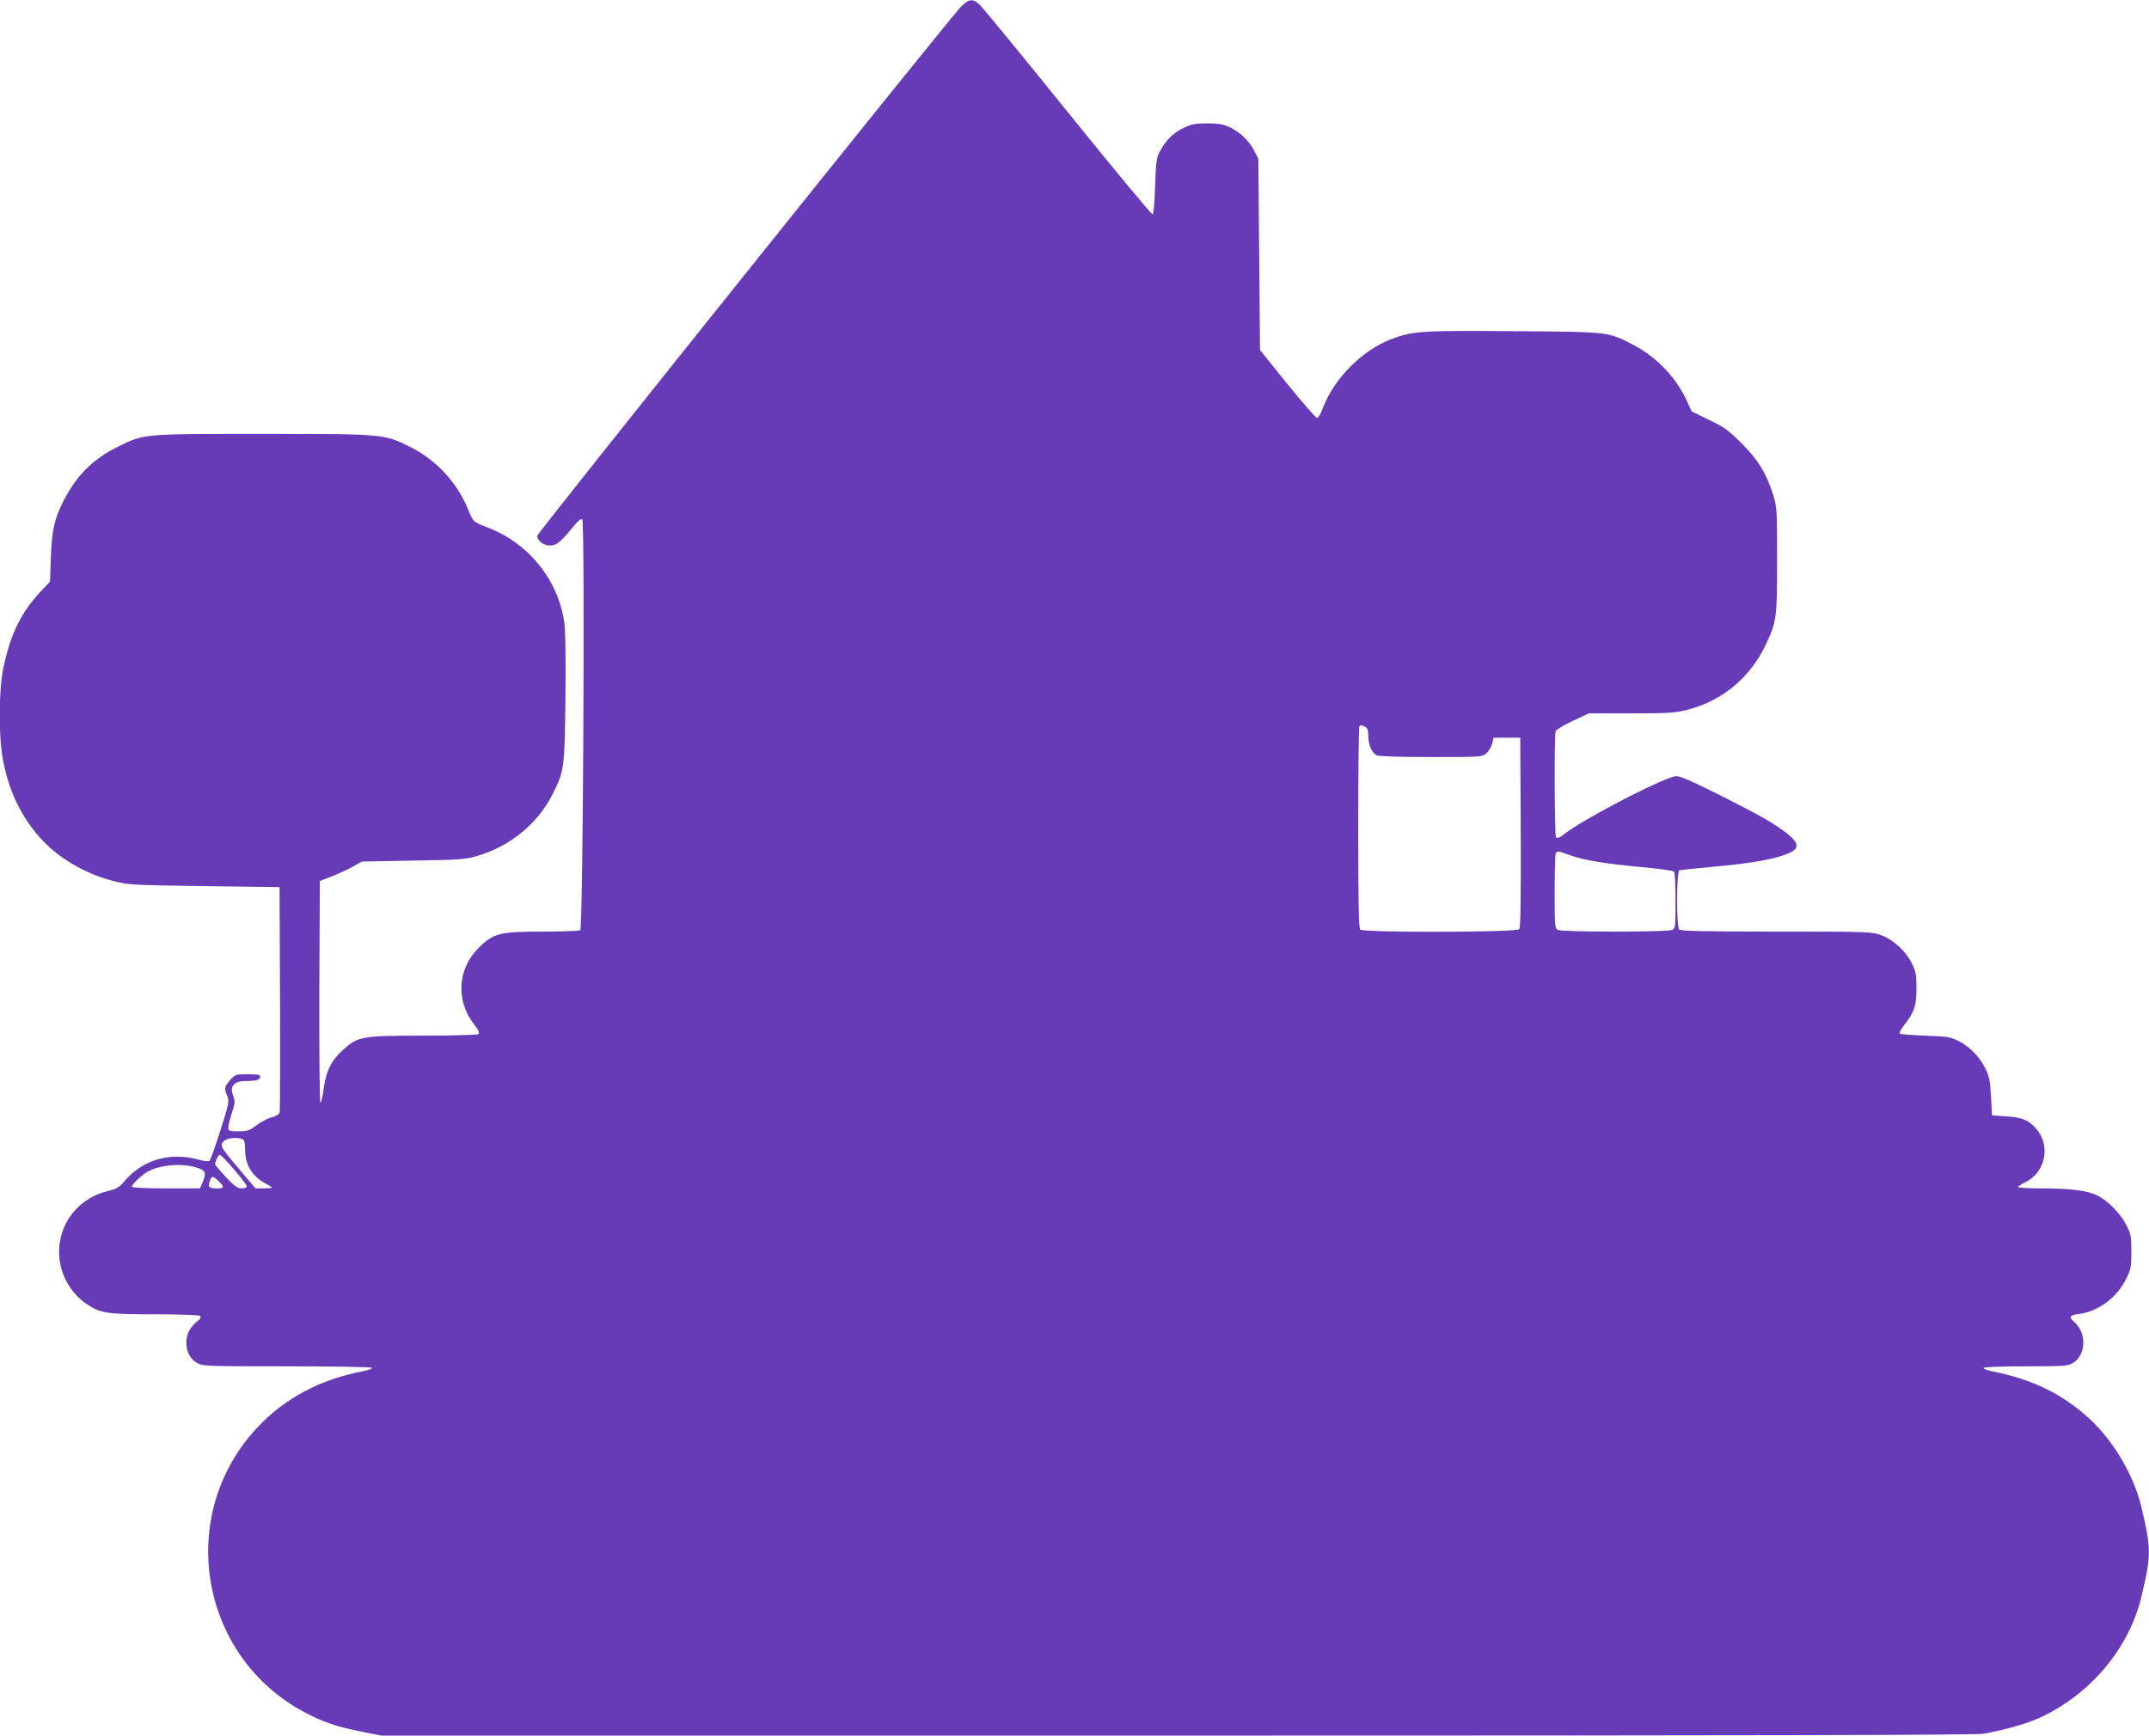
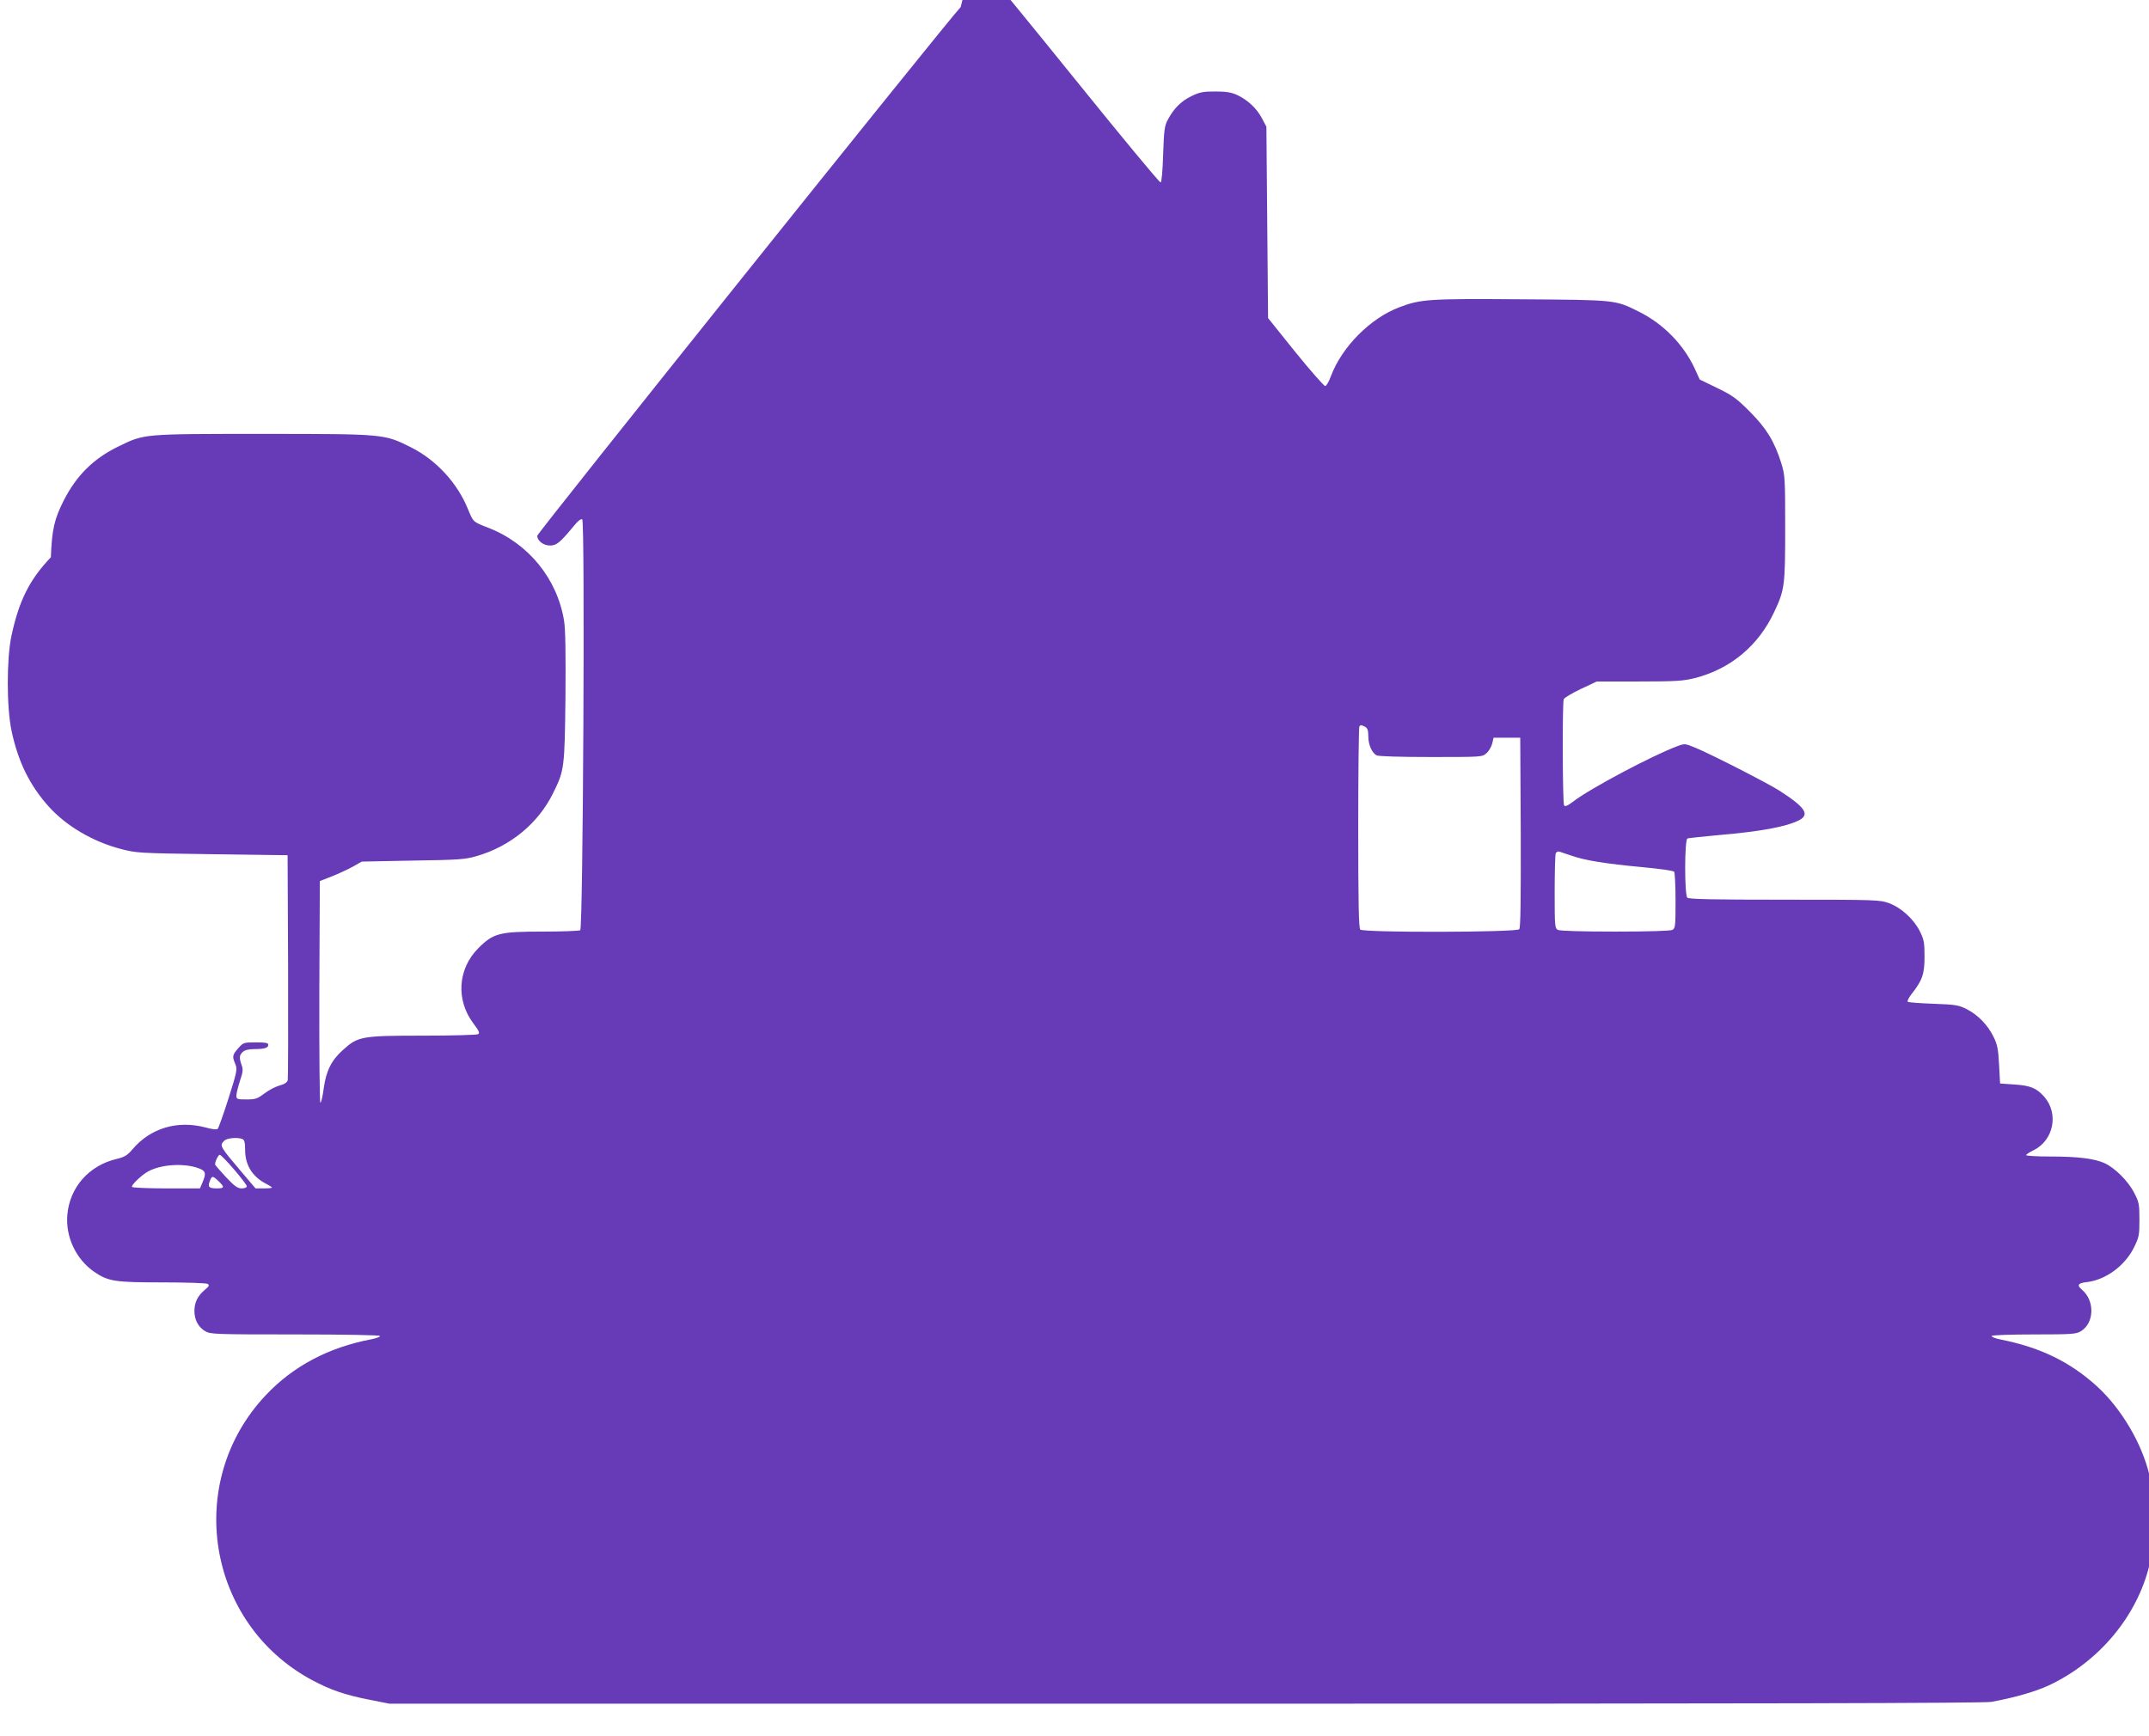
<svg xmlns="http://www.w3.org/2000/svg" version="1.0" width="1280pt" height="1034pt" viewBox="0 0 1280 1034" preserveAspectRatio="xMidYMid meet">
  <g transform="translate(0,1034) scale(0.1,-0.1)" fill="#673ab7" stroke="none">
-     <path d="M5722 10298 c-85 -90 -2522 -3133 -2522 -3150 0 -30 37 -58 76 -58 39 0 59 17 140 114 25 32 44 47 52 42 17 -10 5 -2437 -12 -2448 -6 -4 -106 -8 -223 -8 -258 0 -294 -9 -384 -99 -123 -123 -135 -310 -28 -450 31 -41 38 -56 27 -62 -7 -5 -156 -9 -330 -9 -363 0 -386 -4 -475 -85 -69 -61 -101 -126 -115 -230 -6 -47 -15 -85 -20 -85 -4 0 -7 297 -6 661 l3 660 72 28 c40 16 96 42 125 58 l53 30 305 6 c275 4 312 7 380 27 200 58 366 195 454 374 68 137 69 150 74 571 2 261 0 404 -8 455 -40 251 -212 463 -452 556 -91 35 -89 34 -120 109 -63 157 -189 294 -340 370 -160 80 -156 80 -883 80 -719 0 -704 1 -860 -75 -148 -72 -249 -172 -325 -321 -56 -110 -71 -174 -77 -339 l-5 -145 -43 -45 c-128 -134 -190 -259 -235 -469 -29 -137 -29 -426 1 -566 39 -184 109 -326 223 -452 103 -114 261 -207 425 -250 94 -25 106 -26 546 -32 l450 -6 3 -660 c1 -363 0 -669 -2 -680 -4 -14 -19 -24 -49 -32 -25 -7 -65 -28 -91 -48 -41 -31 -53 -35 -106 -35 -56 0 -60 2 -60 23 0 13 10 52 21 87 18 53 20 68 10 95 -15 43 -14 59 7 78 12 11 36 17 69 17 61 0 83 7 83 26 0 11 -17 14 -74 14 -72 0 -75 -1 -105 -35 -35 -40 -37 -49 -17 -95 12 -30 10 -44 -41 -204 -30 -94 -59 -175 -64 -181 -6 -6 -33 -3 -73 8 -166 44 -326 -3 -433 -128 -32 -38 -49 -48 -94 -59 -166 -38 -282 -169 -296 -334 -11 -132 52 -264 160 -339 84 -57 121 -63 406 -63 141 0 262 -4 270 -9 12 -8 8 -15 -18 -36 -42 -36 -61 -75 -61 -125 0 -53 23 -96 63 -120 31 -19 54 -20 534 -20 297 0 504 -4 508 -9 3 -5 -21 -14 -52 -20 -253 -48 -465 -160 -627 -332 -490 -518 -353 -1361 274 -1698 109 -58 194 -88 336 -116 l126 -25 4741 0 c3447 0 4757 3 4801 11 137 25 264 62 341 98 299 140 527 413 600 719 59 251 59 283 -1 536 -45 188 -166 393 -311 526 -160 146 -338 233 -576 280 -31 6 -55 16 -52 21 4 5 112 9 253 9 224 0 250 2 278 19 81 49 84 182 7 247 -33 28 -24 40 30 46 111 13 226 97 280 207 30 61 32 73 32 166 0 92 -3 105 -32 160 -36 70 -115 148 -177 176 -61 27 -159 39 -323 39 -79 0 -143 4 -143 8 0 4 20 18 44 29 120 59 152 218 64 319 -45 51 -82 67 -178 73 l-85 6 -6 112 c-5 93 -10 120 -33 166 -34 70 -91 129 -158 164 -49 25 -65 28 -200 33 -80 3 -150 8 -153 12 -4 4 6 24 22 45 65 82 78 120 78 223 0 84 -3 102 -28 152 -35 71 -110 140 -183 167 -53 20 -74 21 -622 21 -429 0 -571 3 -580 12 -17 17 -17 347 1 353 6 2 91 11 187 20 256 22 403 50 479 89 64 34 35 77 -119 176 -71 45 -397 212 -499 255 -64 26 -64 26 -110 9 -149 -56 -515 -250 -617 -328 -35 -27 -50 -33 -56 -24 -9 15 -11 608 -2 632 3 9 49 36 101 61 l96 45 252 0 c219 0 262 3 331 20 213 54 380 193 474 395 62 132 65 155 65 500 0 297 -1 313 -23 385 -41 130 -87 206 -186 306 -80 80 -104 98 -195 142 l-105 51 -31 68 c-67 142 -186 264 -331 336 -142 71 -133 70 -702 74 -549 4 -597 1 -724 -47 -173 -65 -342 -235 -408 -409 -12 -34 -28 -61 -35 -61 -7 0 -87 91 -177 202 l-163 203 -5 570 -5 570 -27 51 c-31 59 -84 108 -147 138 -35 16 -66 21 -131 21 -73 0 -93 -4 -142 -28 -62 -30 -105 -74 -140 -140 -20 -37 -23 -62 -28 -206 -3 -100 -9 -166 -15 -168 -6 -2 -233 272 -505 609 -272 337 -508 625 -525 640 -41 39 -65 35 -113 -14z m2409 -4288 c14 -8 19 -21 19 -56 0 -51 21 -98 49 -114 12 -6 135 -10 325 -10 302 0 305 0 330 23 14 12 29 38 34 57 l8 35 80 0 79 0 3 -564 c1 -408 -1 -568 -9 -577 -16 -19 -928 -21 -947 -2 -9 9 -12 158 -12 608 0 328 3 600 7 603 8 9 11 9 34 -3z m1230 -768 c78 -28 205 -48 420 -68 106 -10 187 -21 191 -28 4 -6 8 -84 8 -173 0 -150 -1 -163 -19 -173 -13 -6 -139 -10 -341 -10 -202 0 -328 4 -341 10 -18 10 -19 23 -19 225 0 117 3 221 6 230 4 10 13 14 23 11 9 -3 41 -14 72 -24z m-7917 -1688 c12 -5 16 -21 16 -65 0 -91 44 -161 128 -203 17 -9 32 -19 32 -21 0 -3 -22 -5 -49 -5 l-49 0 -79 93 c-135 159 -137 162 -107 191 15 16 78 22 108 10z m-50 -181 c42 -49 76 -94 76 -100 0 -8 -13 -13 -30 -13 -25 0 -43 13 -93 66 -34 37 -63 70 -65 74 -5 12 17 60 27 60 6 0 44 -39 85 -87z m-226 12 c58 -18 63 -30 38 -90 l-15 -35 -200 0 c-110 0 -202 4 -205 9 -6 10 59 72 96 92 74 40 197 50 286 24z m134 -82 c37 -36 35 -43 -11 -43 -47 0 -55 9 -41 44 12 33 17 32 52 -1z" />
+     <path d="M5722 10298 c-85 -90 -2522 -3133 -2522 -3150 0 -30 37 -58 76 -58 39 0 59 17 140 114 25 32 44 47 52 42 17 -10 5 -2437 -12 -2448 -6 -4 -106 -8 -223 -8 -258 0 -294 -9 -384 -99 -123 -123 -135 -310 -28 -450 31 -41 38 -56 27 -62 -7 -5 -156 -9 -330 -9 -363 0 -386 -4 -475 -85 -69 -61 -101 -126 -115 -230 -6 -47 -15 -85 -20 -85 -4 0 -7 297 -6 661 l3 660 72 28 c40 16 96 42 125 58 l53 30 305 6 c275 4 312 7 380 27 200 58 366 195 454 374 68 137 69 150 74 571 2 261 0 404 -8 455 -40 251 -212 463 -452 556 -91 35 -89 34 -120 109 -63 157 -189 294 -340 370 -160 80 -156 80 -883 80 -719 0 -704 1 -860 -75 -148 -72 -249 -172 -325 -321 -56 -110 -71 -174 -77 -339 c-128 -134 -190 -259 -235 -469 -29 -137 -29 -426 1 -566 39 -184 109 -326 223 -452 103 -114 261 -207 425 -250 94 -25 106 -26 546 -32 l450 -6 3 -660 c1 -363 0 -669 -2 -680 -4 -14 -19 -24 -49 -32 -25 -7 -65 -28 -91 -48 -41 -31 -53 -35 -106 -35 -56 0 -60 2 -60 23 0 13 10 52 21 87 18 53 20 68 10 95 -15 43 -14 59 7 78 12 11 36 17 69 17 61 0 83 7 83 26 0 11 -17 14 -74 14 -72 0 -75 -1 -105 -35 -35 -40 -37 -49 -17 -95 12 -30 10 -44 -41 -204 -30 -94 -59 -175 -64 -181 -6 -6 -33 -3 -73 8 -166 44 -326 -3 -433 -128 -32 -38 -49 -48 -94 -59 -166 -38 -282 -169 -296 -334 -11 -132 52 -264 160 -339 84 -57 121 -63 406 -63 141 0 262 -4 270 -9 12 -8 8 -15 -18 -36 -42 -36 -61 -75 -61 -125 0 -53 23 -96 63 -120 31 -19 54 -20 534 -20 297 0 504 -4 508 -9 3 -5 -21 -14 -52 -20 -253 -48 -465 -160 -627 -332 -490 -518 -353 -1361 274 -1698 109 -58 194 -88 336 -116 l126 -25 4741 0 c3447 0 4757 3 4801 11 137 25 264 62 341 98 299 140 527 413 600 719 59 251 59 283 -1 536 -45 188 -166 393 -311 526 -160 146 -338 233 -576 280 -31 6 -55 16 -52 21 4 5 112 9 253 9 224 0 250 2 278 19 81 49 84 182 7 247 -33 28 -24 40 30 46 111 13 226 97 280 207 30 61 32 73 32 166 0 92 -3 105 -32 160 -36 70 -115 148 -177 176 -61 27 -159 39 -323 39 -79 0 -143 4 -143 8 0 4 20 18 44 29 120 59 152 218 64 319 -45 51 -82 67 -178 73 l-85 6 -6 112 c-5 93 -10 120 -33 166 -34 70 -91 129 -158 164 -49 25 -65 28 -200 33 -80 3 -150 8 -153 12 -4 4 6 24 22 45 65 82 78 120 78 223 0 84 -3 102 -28 152 -35 71 -110 140 -183 167 -53 20 -74 21 -622 21 -429 0 -571 3 -580 12 -17 17 -17 347 1 353 6 2 91 11 187 20 256 22 403 50 479 89 64 34 35 77 -119 176 -71 45 -397 212 -499 255 -64 26 -64 26 -110 9 -149 -56 -515 -250 -617 -328 -35 -27 -50 -33 -56 -24 -9 15 -11 608 -2 632 3 9 49 36 101 61 l96 45 252 0 c219 0 262 3 331 20 213 54 380 193 474 395 62 132 65 155 65 500 0 297 -1 313 -23 385 -41 130 -87 206 -186 306 -80 80 -104 98 -195 142 l-105 51 -31 68 c-67 142 -186 264 -331 336 -142 71 -133 70 -702 74 -549 4 -597 1 -724 -47 -173 -65 -342 -235 -408 -409 -12 -34 -28 -61 -35 -61 -7 0 -87 91 -177 202 l-163 203 -5 570 -5 570 -27 51 c-31 59 -84 108 -147 138 -35 16 -66 21 -131 21 -73 0 -93 -4 -142 -28 -62 -30 -105 -74 -140 -140 -20 -37 -23 -62 -28 -206 -3 -100 -9 -166 -15 -168 -6 -2 -233 272 -505 609 -272 337 -508 625 -525 640 -41 39 -65 35 -113 -14z m2409 -4288 c14 -8 19 -21 19 -56 0 -51 21 -98 49 -114 12 -6 135 -10 325 -10 302 0 305 0 330 23 14 12 29 38 34 57 l8 35 80 0 79 0 3 -564 c1 -408 -1 -568 -9 -577 -16 -19 -928 -21 -947 -2 -9 9 -12 158 -12 608 0 328 3 600 7 603 8 9 11 9 34 -3z m1230 -768 c78 -28 205 -48 420 -68 106 -10 187 -21 191 -28 4 -6 8 -84 8 -173 0 -150 -1 -163 -19 -173 -13 -6 -139 -10 -341 -10 -202 0 -328 4 -341 10 -18 10 -19 23 -19 225 0 117 3 221 6 230 4 10 13 14 23 11 9 -3 41 -14 72 -24z m-7917 -1688 c12 -5 16 -21 16 -65 0 -91 44 -161 128 -203 17 -9 32 -19 32 -21 0 -3 -22 -5 -49 -5 l-49 0 -79 93 c-135 159 -137 162 -107 191 15 16 78 22 108 10z m-50 -181 c42 -49 76 -94 76 -100 0 -8 -13 -13 -30 -13 -25 0 -43 13 -93 66 -34 37 -63 70 -65 74 -5 12 17 60 27 60 6 0 44 -39 85 -87z m-226 12 c58 -18 63 -30 38 -90 l-15 -35 -200 0 c-110 0 -202 4 -205 9 -6 10 59 72 96 92 74 40 197 50 286 24z m134 -82 c37 -36 35 -43 -11 -43 -47 0 -55 9 -41 44 12 33 17 32 52 -1z" />
  </g>
</svg>